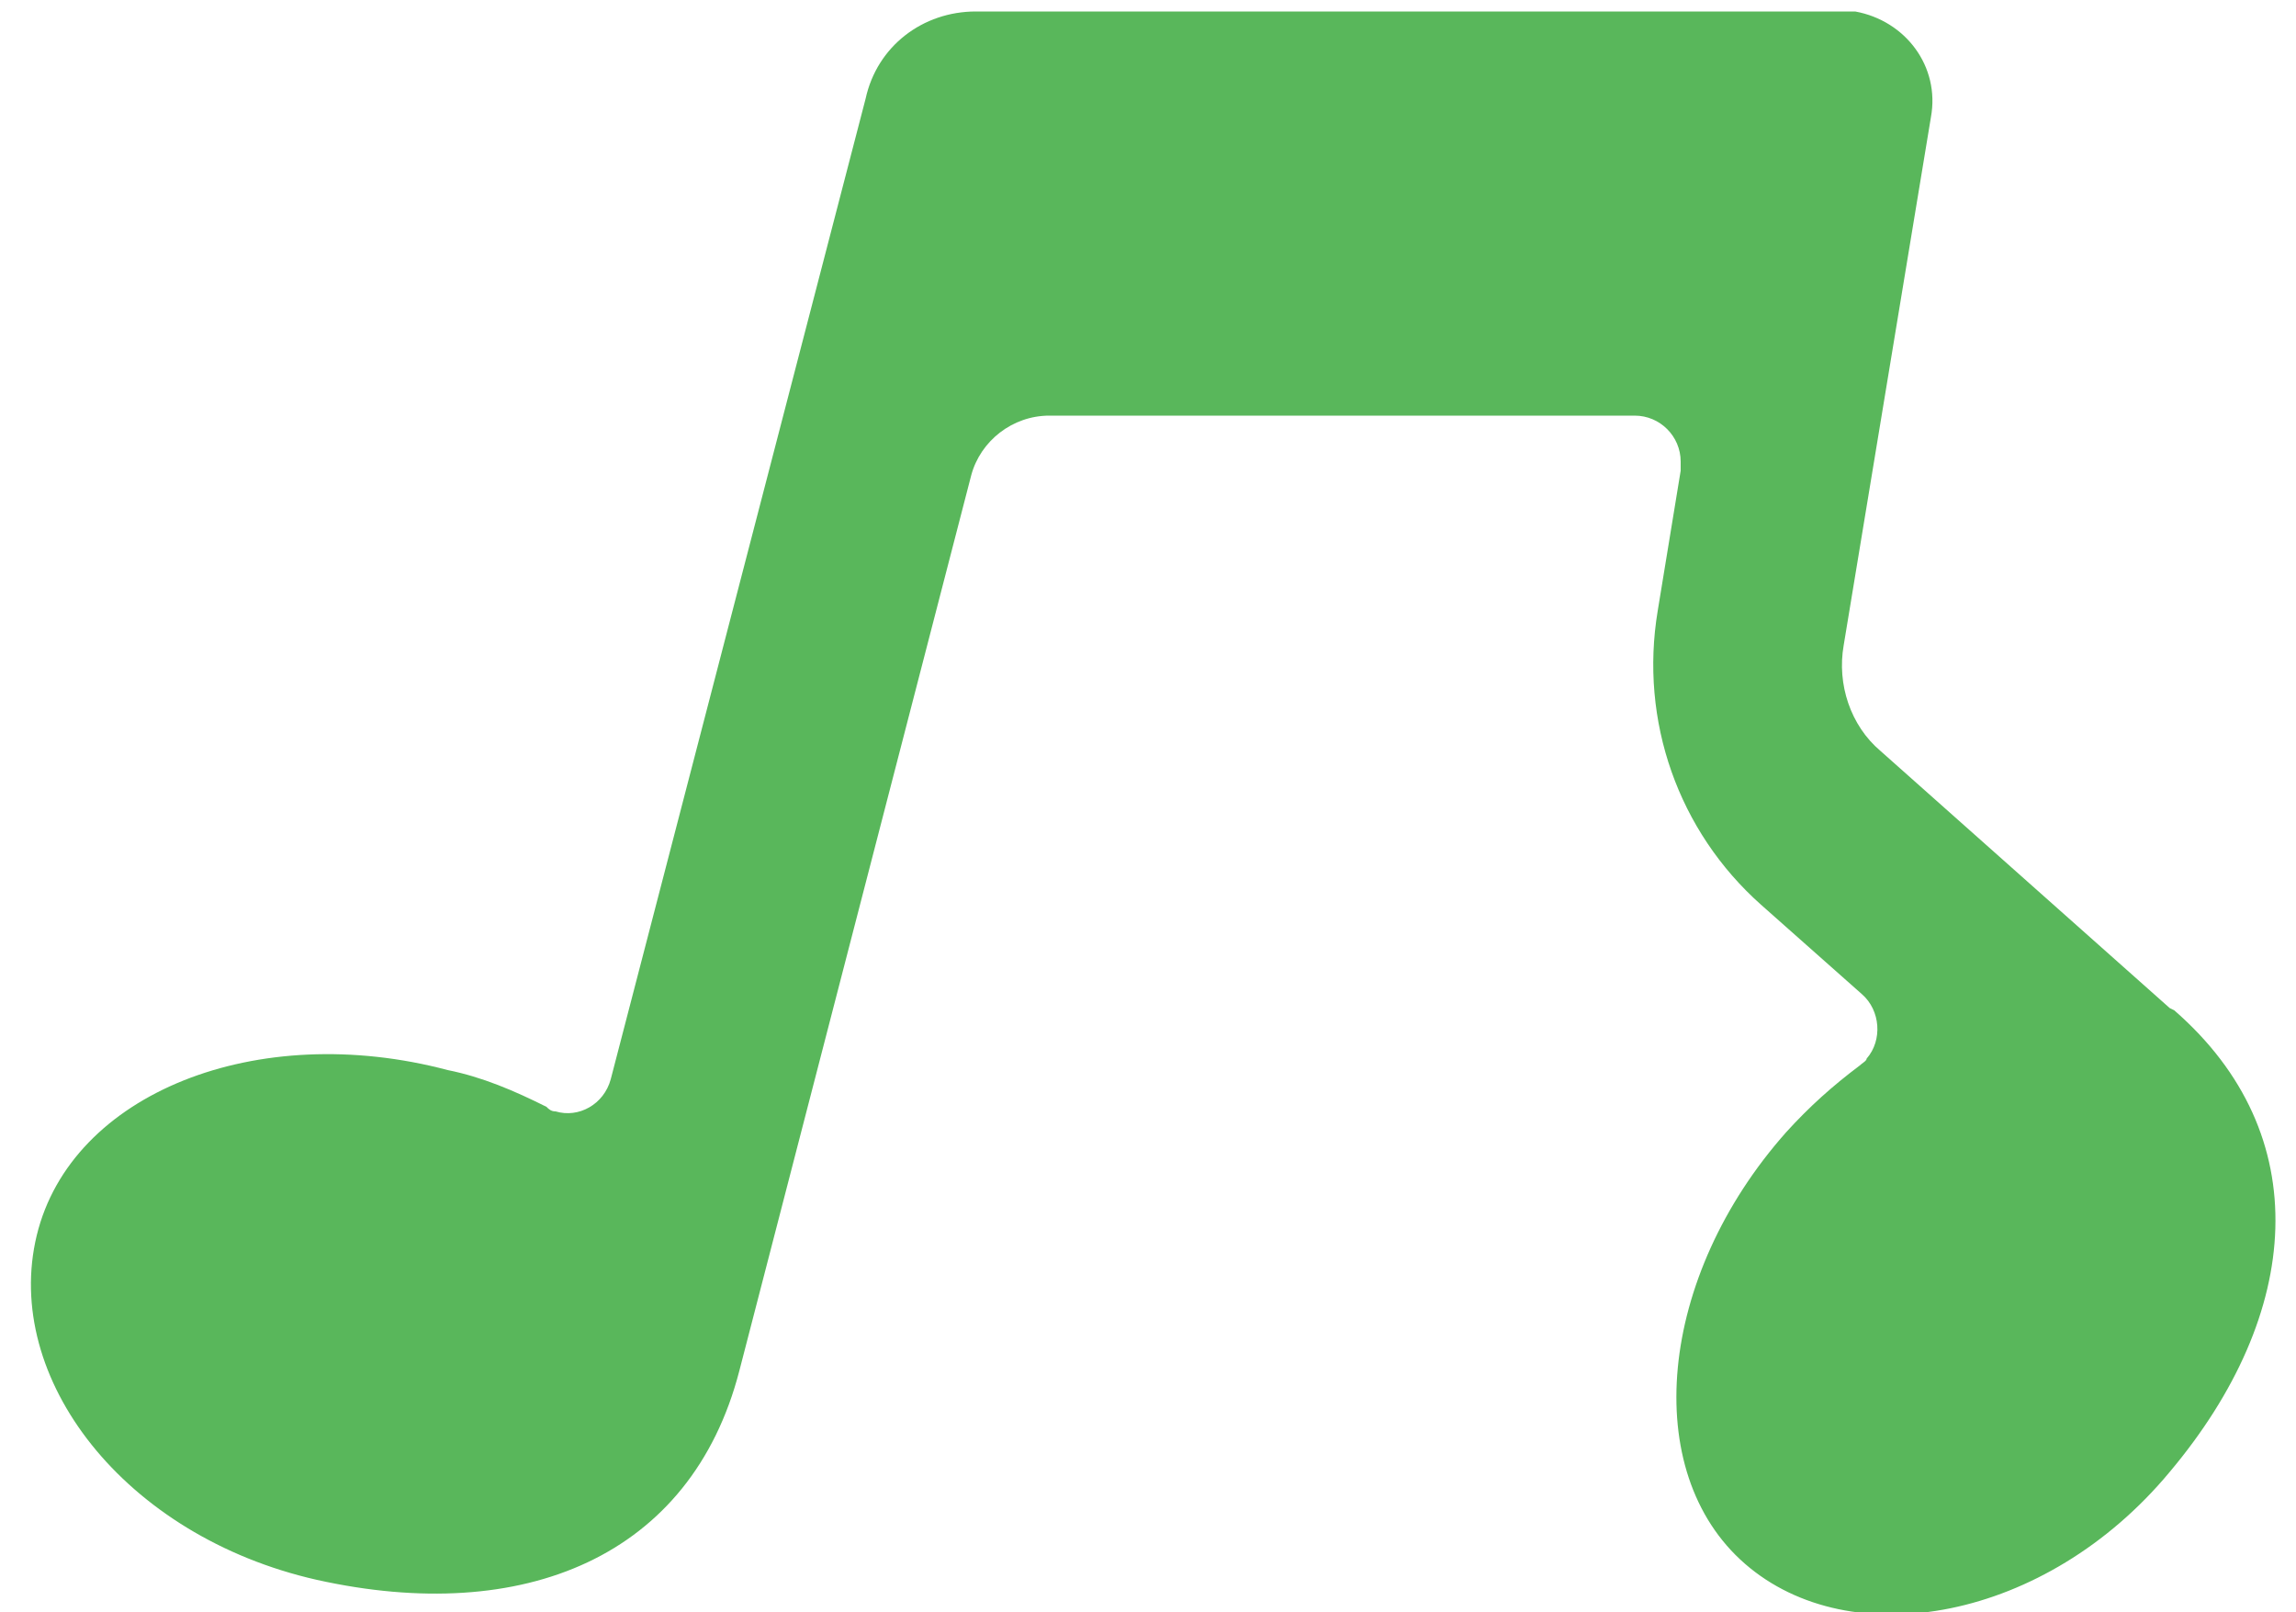
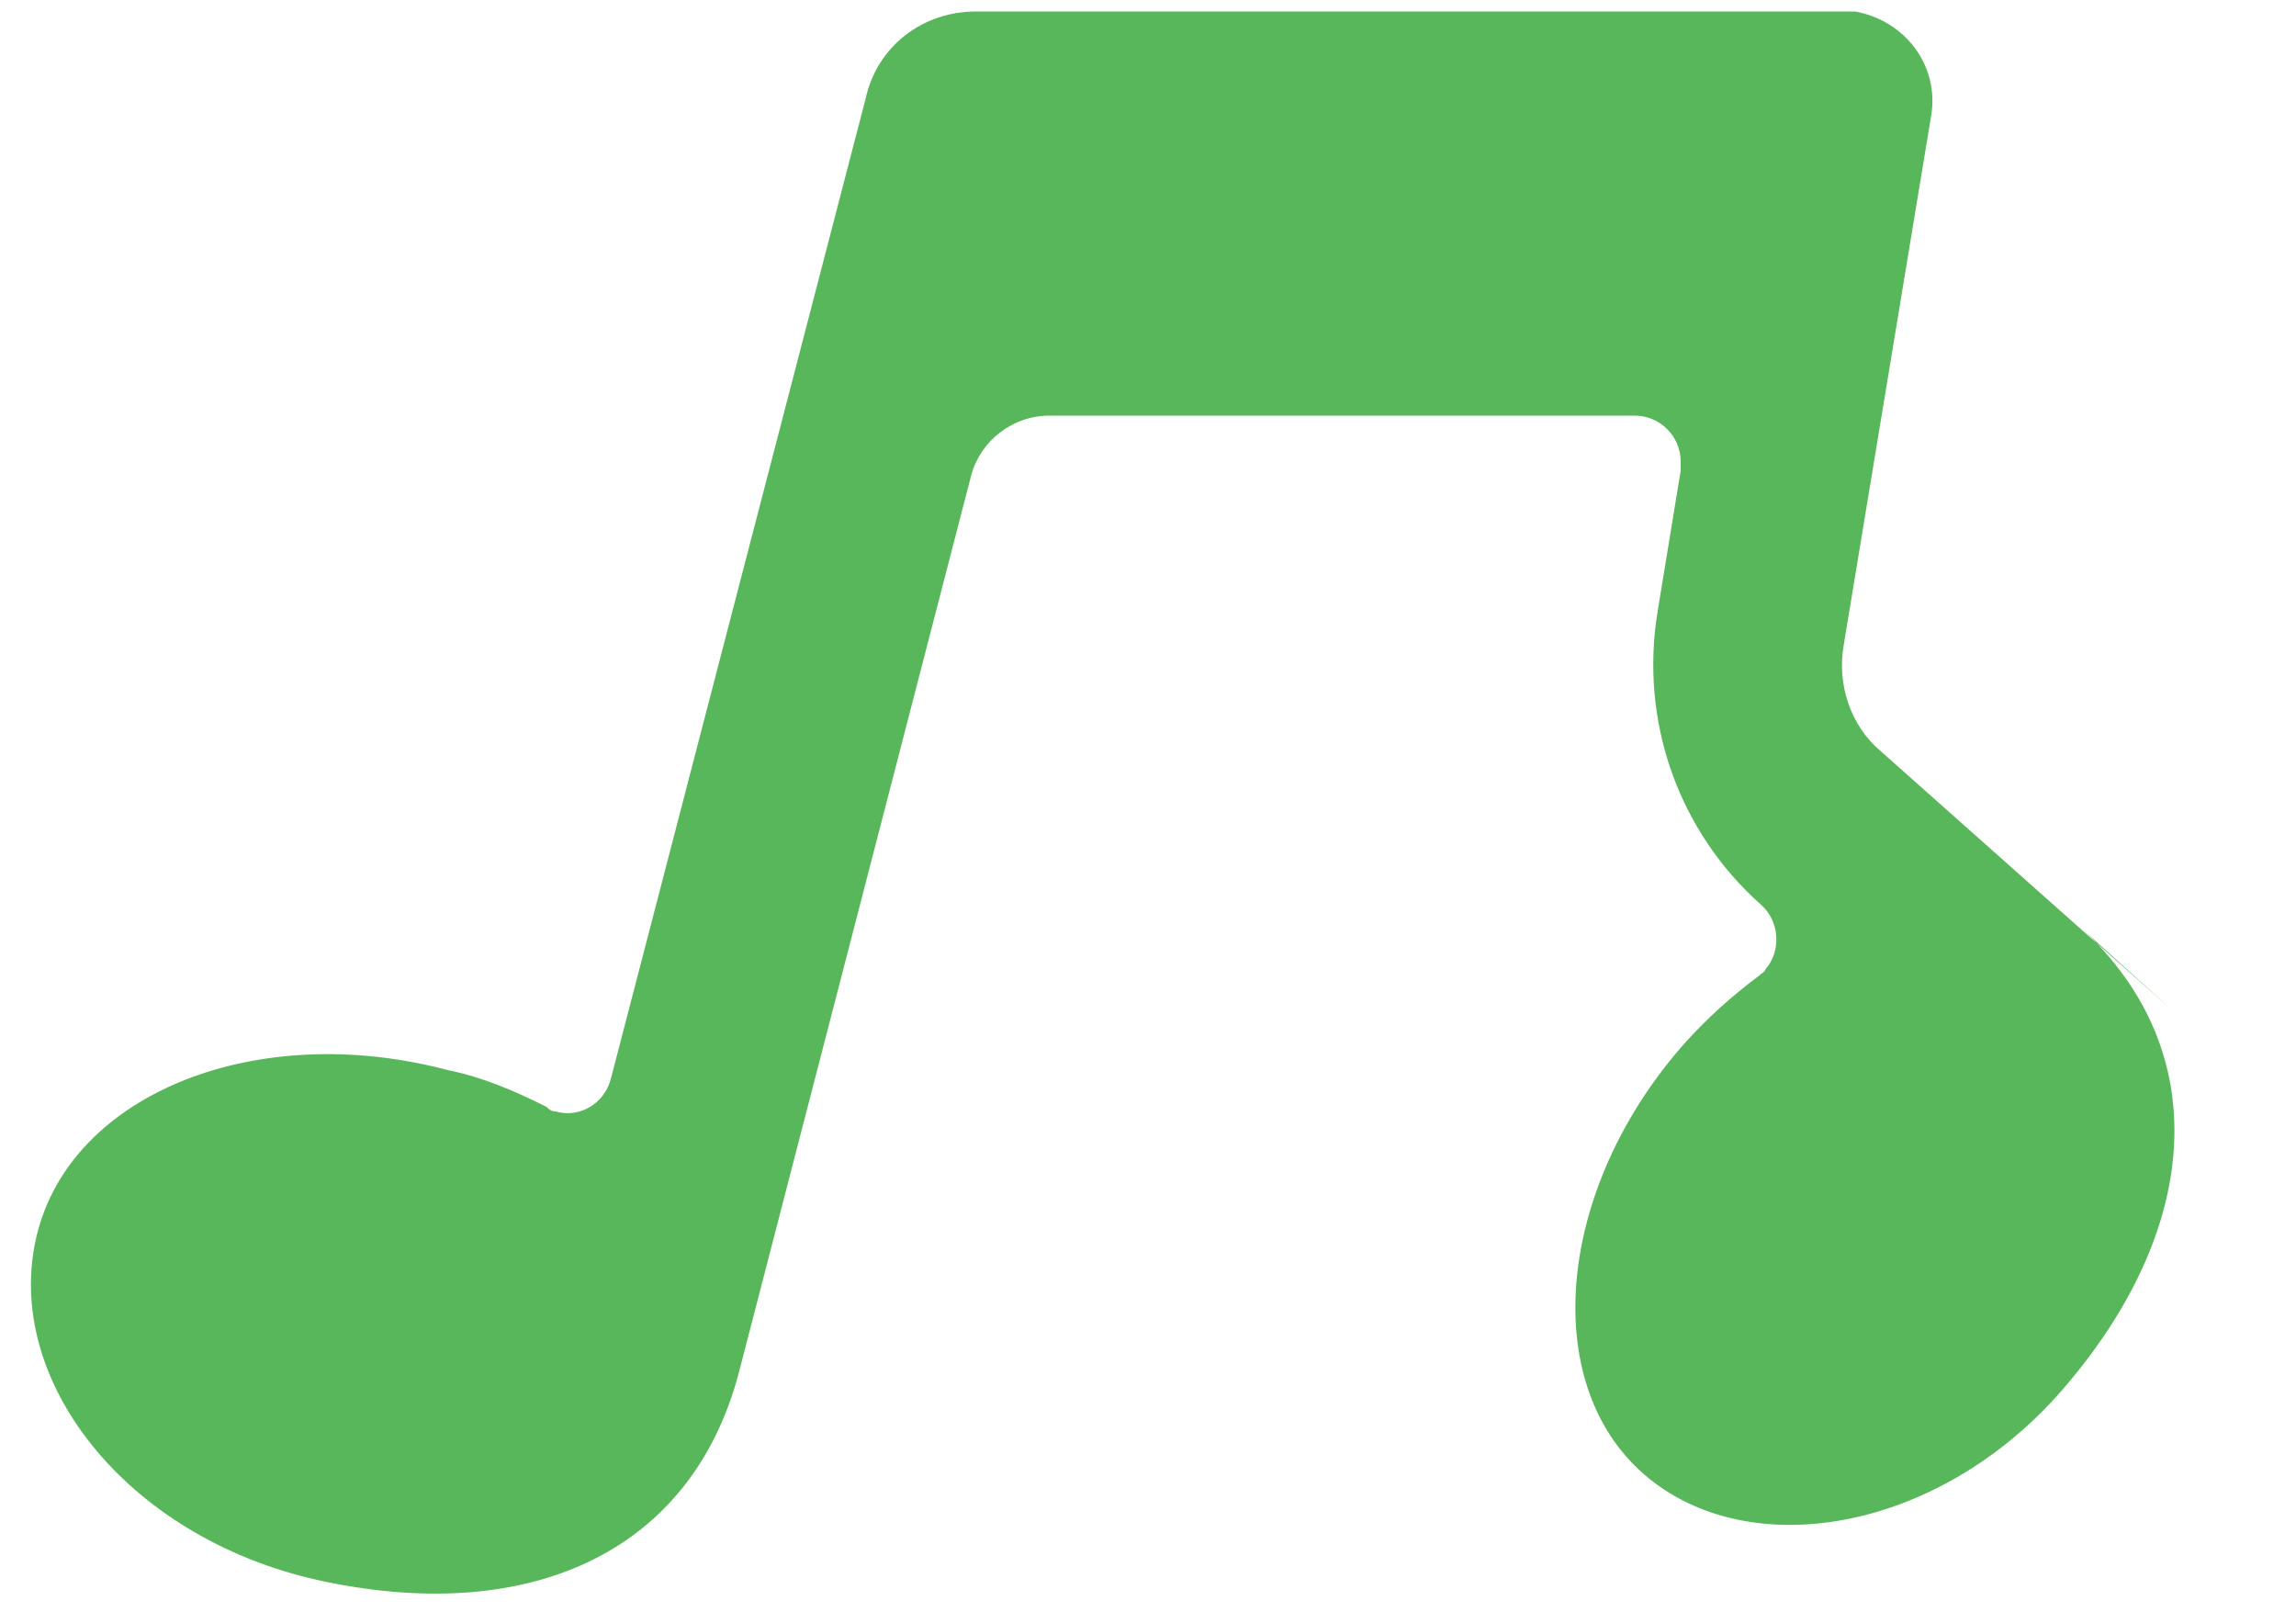
<svg xmlns="http://www.w3.org/2000/svg" version="1.1" viewBox="0 0 100 70.2">
  <defs>
    <style>
      .cls-1 {
        fill: #59b75b;
      }
    </style>
  </defs>
  <g>
    <g id="_レイヤー_1" data-name="レイヤー_1">
-       <path class="cls-1" d="M94.5,43.9l-12.6-11.2c-1.3-1.1-1.9-2.9-1.6-4.6l3.8-23c.4-2.2-1.1-4.2-3.3-4.6-.2,0-.5,0-.7,0h-37.6c-2.3,0-4.3,1.5-4.8,3.8l-11.1,42.7c-.3,1.1-1.4,1.7-2.4,1.4-.2,0-.3-.1-.4-.2-1.4-.7-2.8-1.3-4.3-1.6-8.3-2.2-16.4,1-17.9,7.2s3.8,13.1,12.2,15c9,2,16.3-1,18.4-9.1l10.1-39c.4-1.5,1.8-2.6,3.4-2.6h25.5c1.1,0,2,.9,2,2,0,.1,0,.2,0,.4l-1,6.1c-.8,4.8.9,9.6,4.5,12.8l4.4,3.9c.8.7.9,2,.2,2.8,0,.1-.2.2-.3.3-1.2.9-2.2,1.8-3.2,2.9-5.6,6.3-6.4,14.8-1.8,18.8s13.1,2.5,18.5-4c5.8-6.9,6.4-14.7.2-20.1Z" />
+       <path class="cls-1" d="M94.5,43.9l-12.6-11.2c-1.3-1.1-1.9-2.9-1.6-4.6l3.8-23c.4-2.2-1.1-4.2-3.3-4.6-.2,0-.5,0-.7,0h-37.6c-2.3,0-4.3,1.5-4.8,3.8l-11.1,42.7c-.3,1.1-1.4,1.7-2.4,1.4-.2,0-.3-.1-.4-.2-1.4-.7-2.8-1.3-4.3-1.6-8.3-2.2-16.4,1-17.9,7.2s3.8,13.1,12.2,15c9,2,16.3-1,18.4-9.1l10.1-39c.4-1.5,1.8-2.6,3.4-2.6h25.5c1.1,0,2,.9,2,2,0,.1,0,.2,0,.4l-1,6.1c-.8,4.8.9,9.6,4.5,12.8c.8.7.9,2,.2,2.8,0,.1-.2.2-.3.3-1.2.9-2.2,1.8-3.2,2.9-5.6,6.3-6.4,14.8-1.8,18.8s13.1,2.5,18.5-4c5.8-6.9,6.4-14.7.2-20.1Z" />
    </g>
  </g>
</svg>